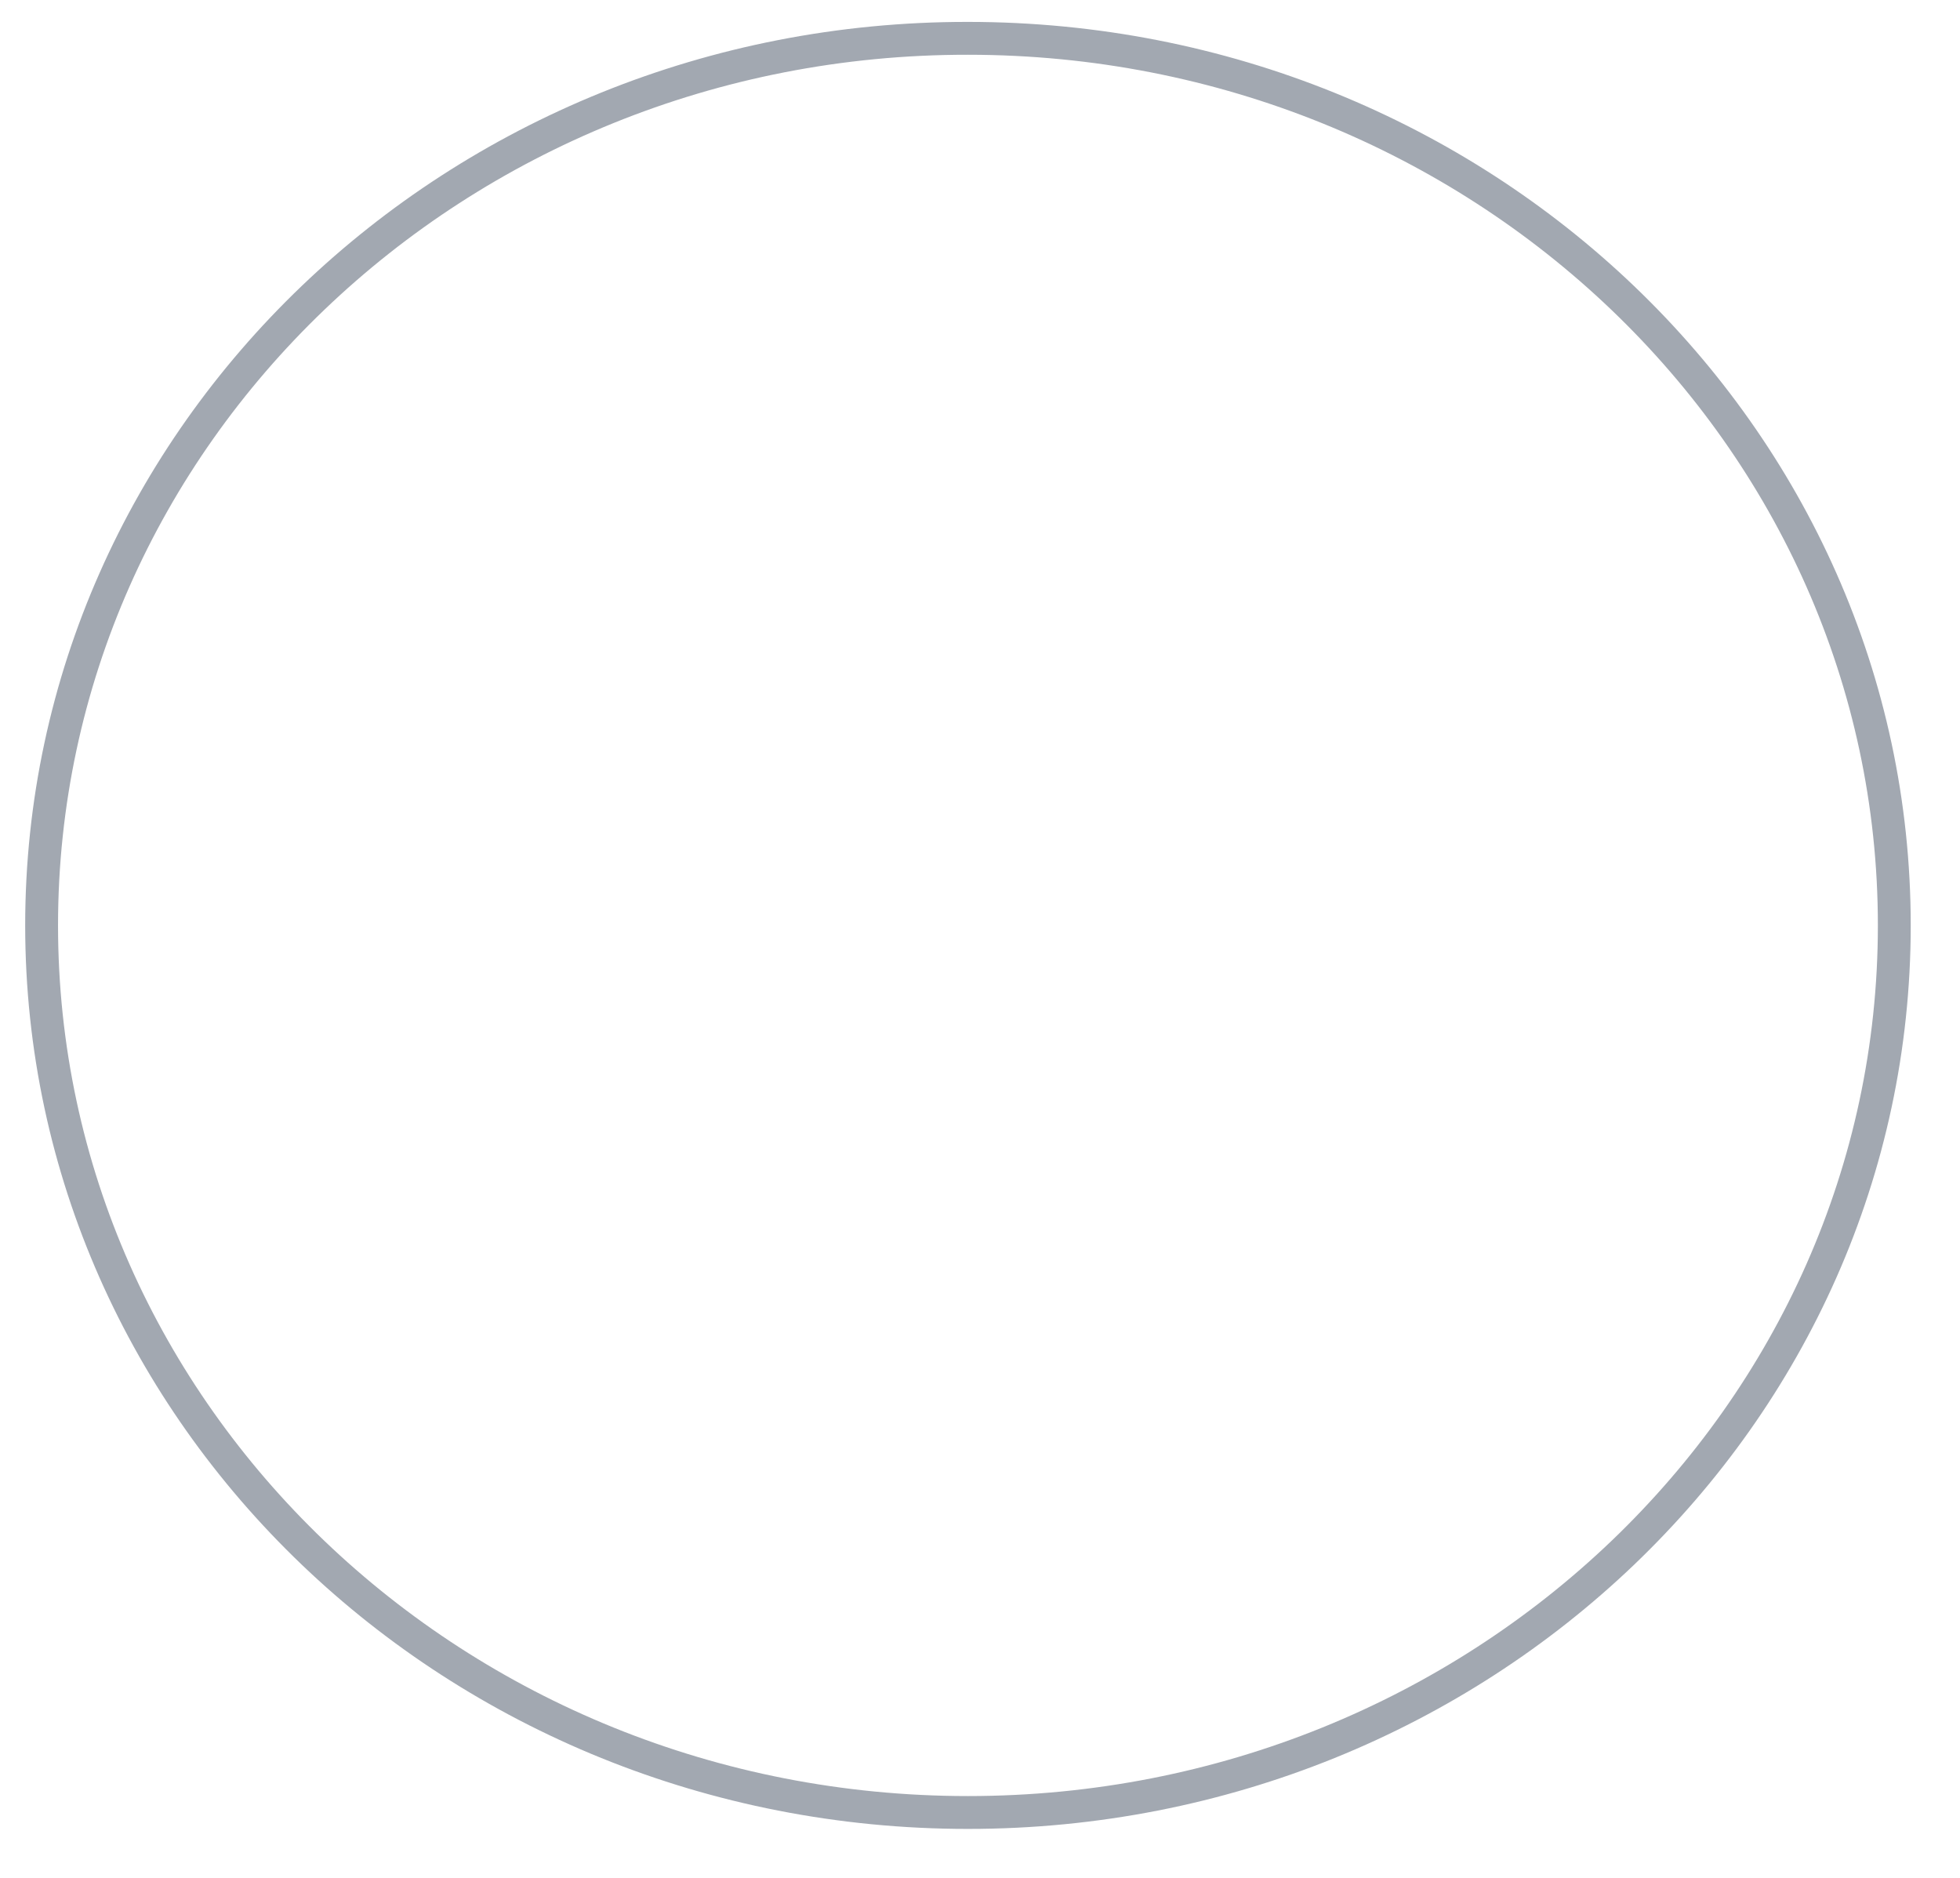
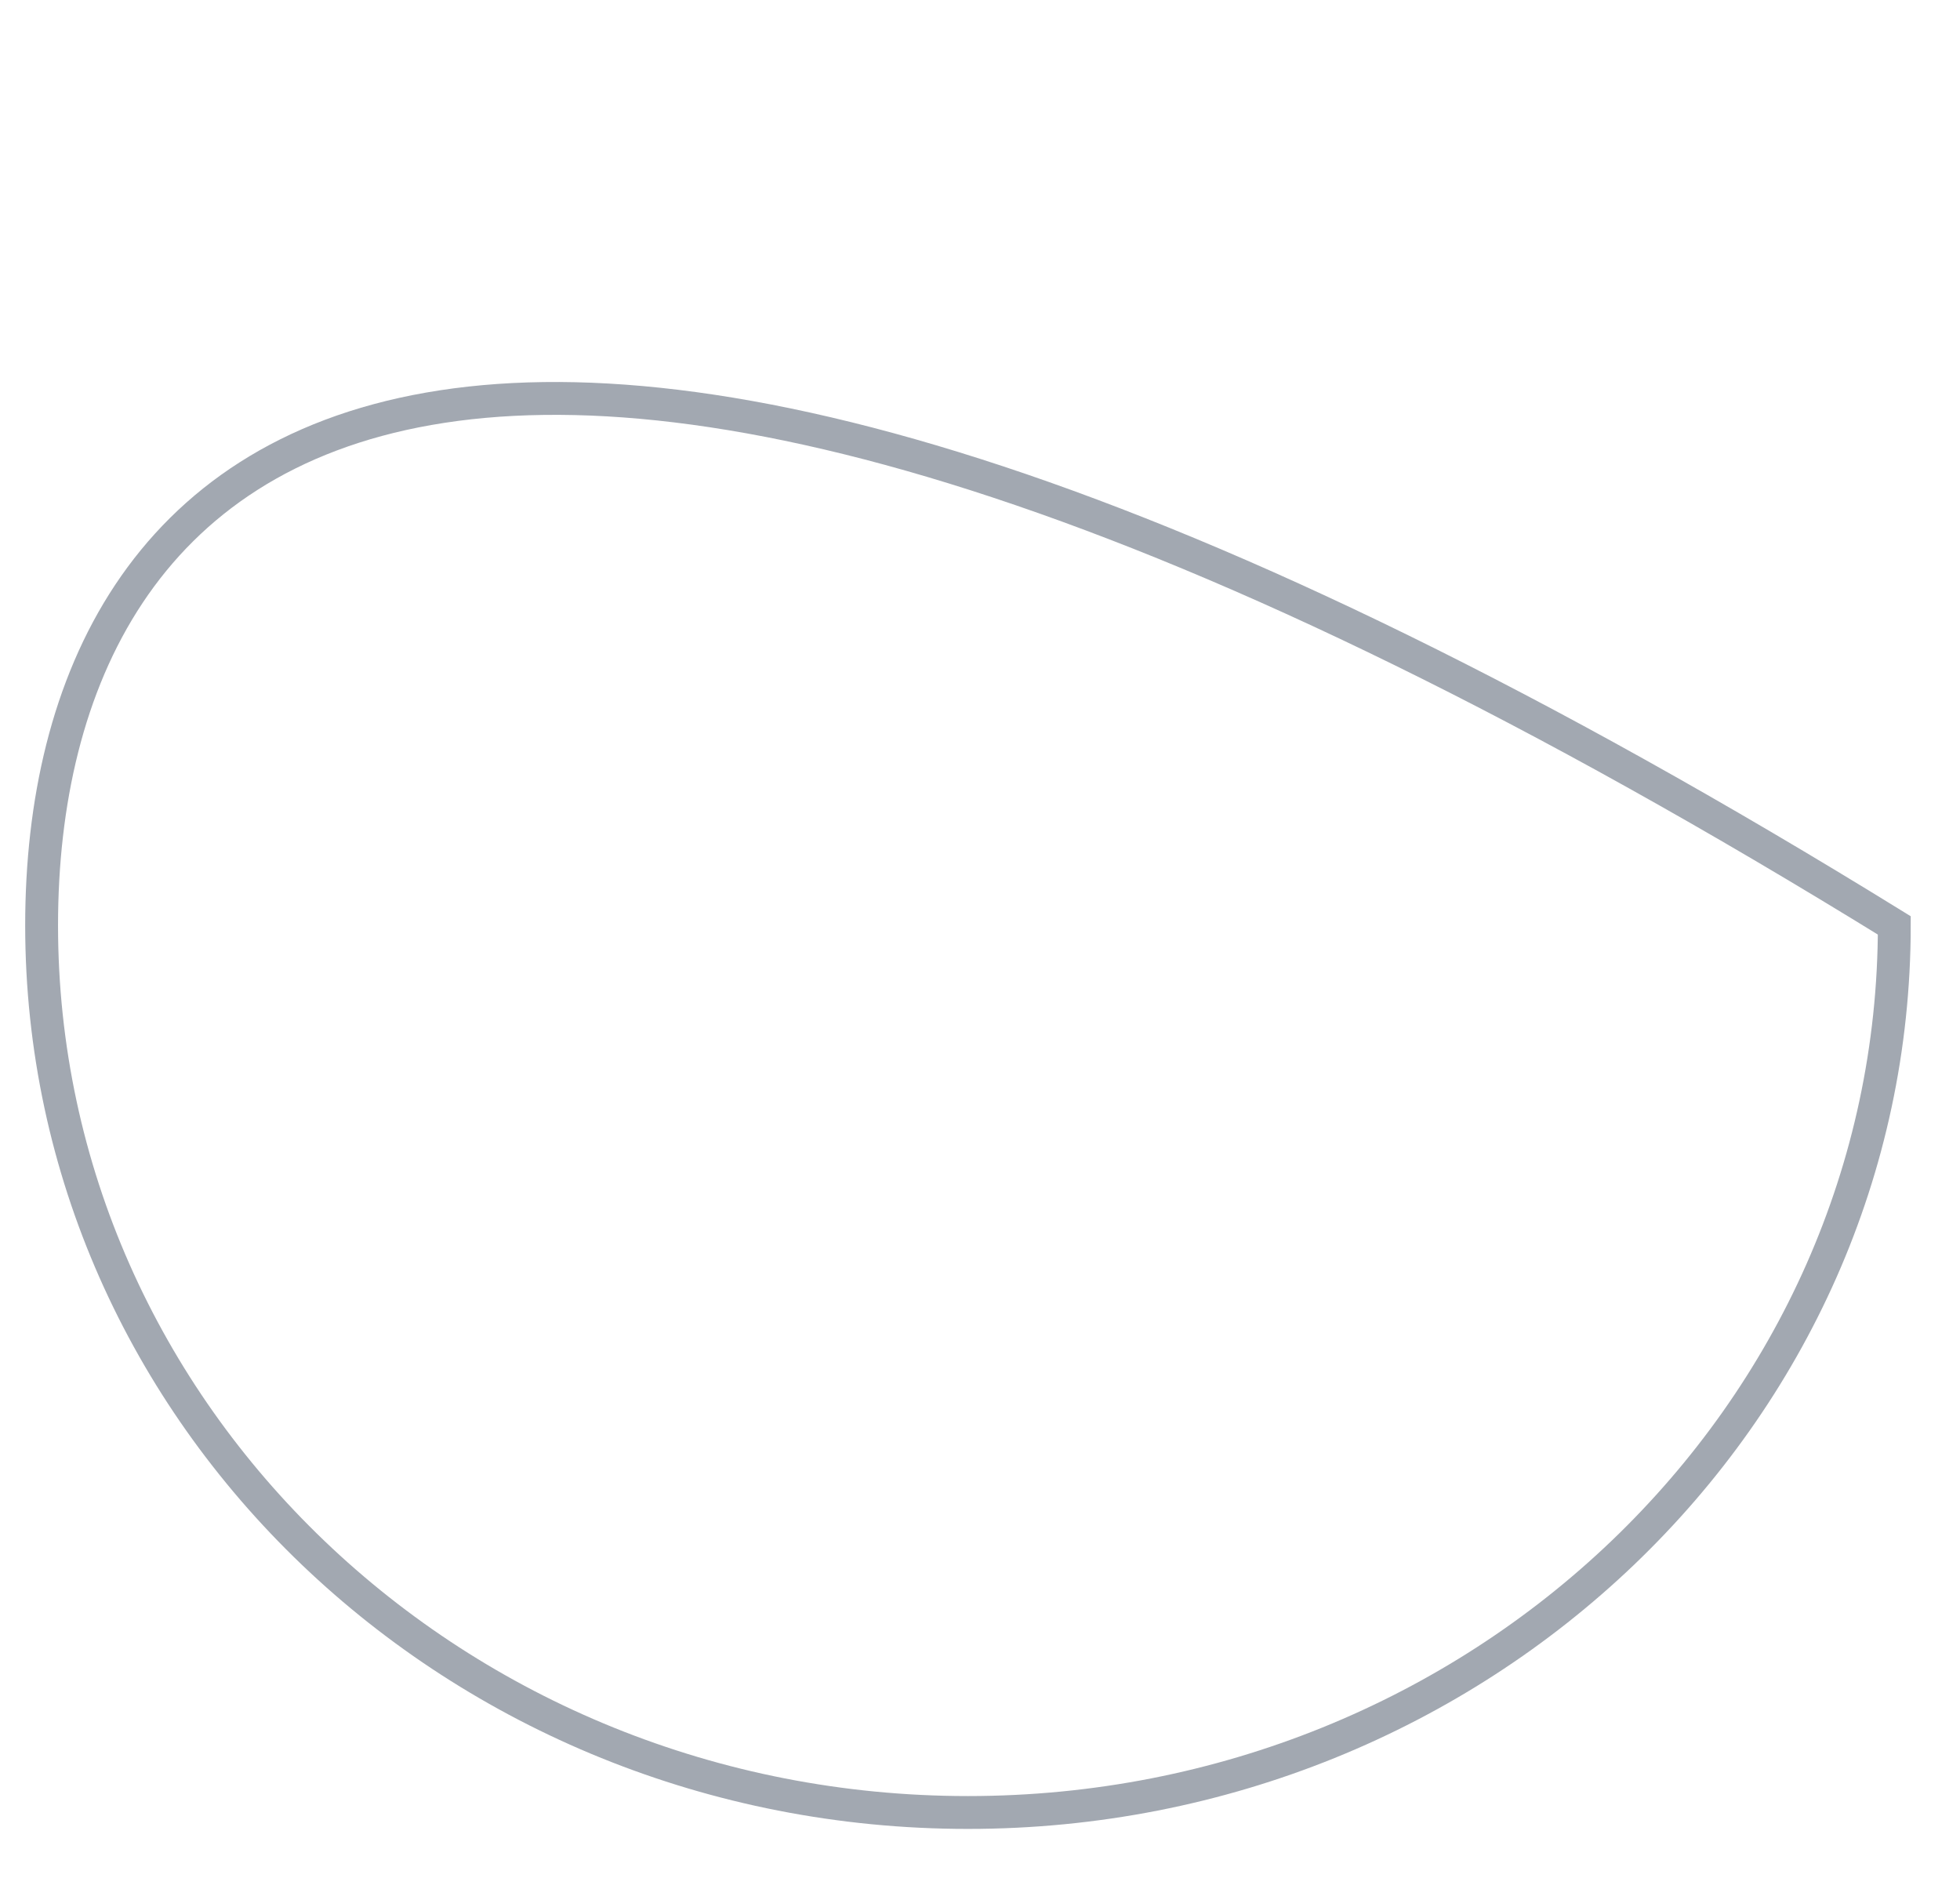
<svg xmlns="http://www.w3.org/2000/svg" id="Layer_1" x="0px" y="0px" viewBox="0 0 358 343" style="enable-background:new 0 0 358 343;" xml:space="preserve">
  <style type="text/css"> .st0{fill:none;stroke:#A2A8B1;stroke-width:6;stroke-miterlimit:10;} </style>
-   <path class="st0" d="M176.8,331c93.4,0,169.2-72.5,169.2-162c0-89.5-75.8-162-169.2-162C83.4,6.9,7.6,79.5,7.6,169 C7.6,258.5,83.4,331,176.8,331z" />
+   <path class="st0" d="M176.8,331c93.4,0,169.2-72.5,169.2-162C83.4,6.9,7.6,79.5,7.6,169 C7.6,258.5,83.4,331,176.8,331z" />
</svg>